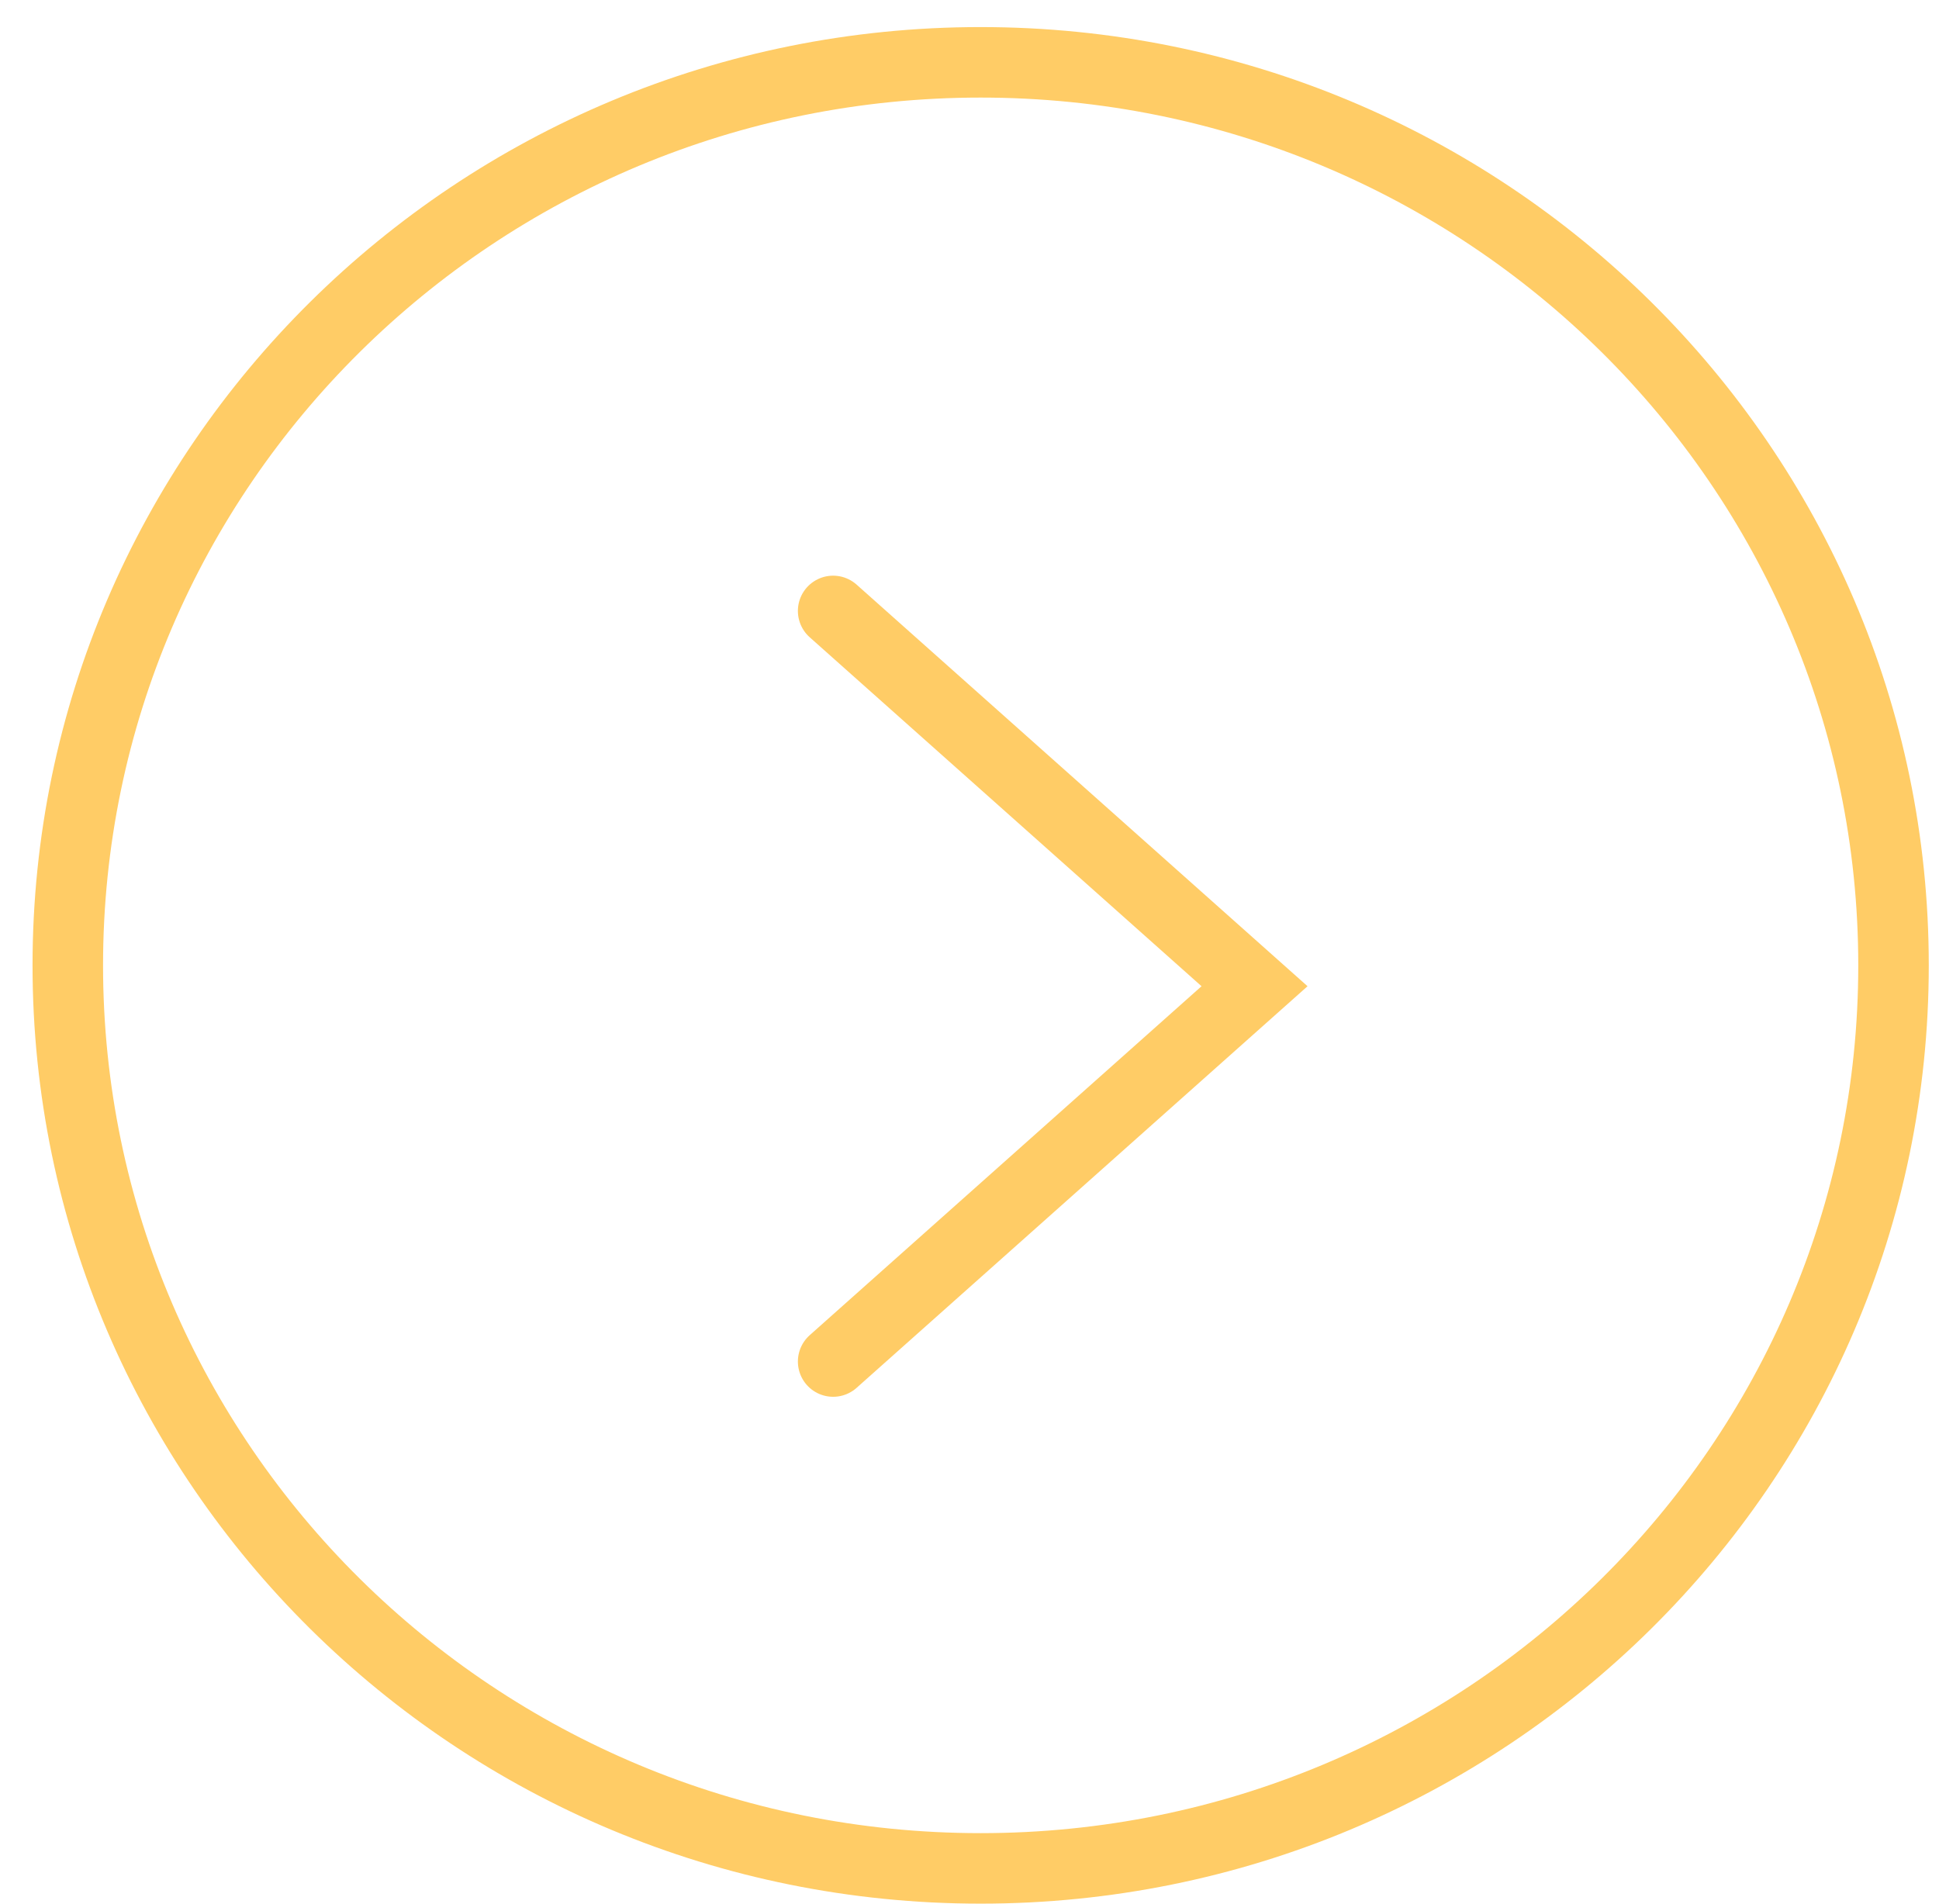
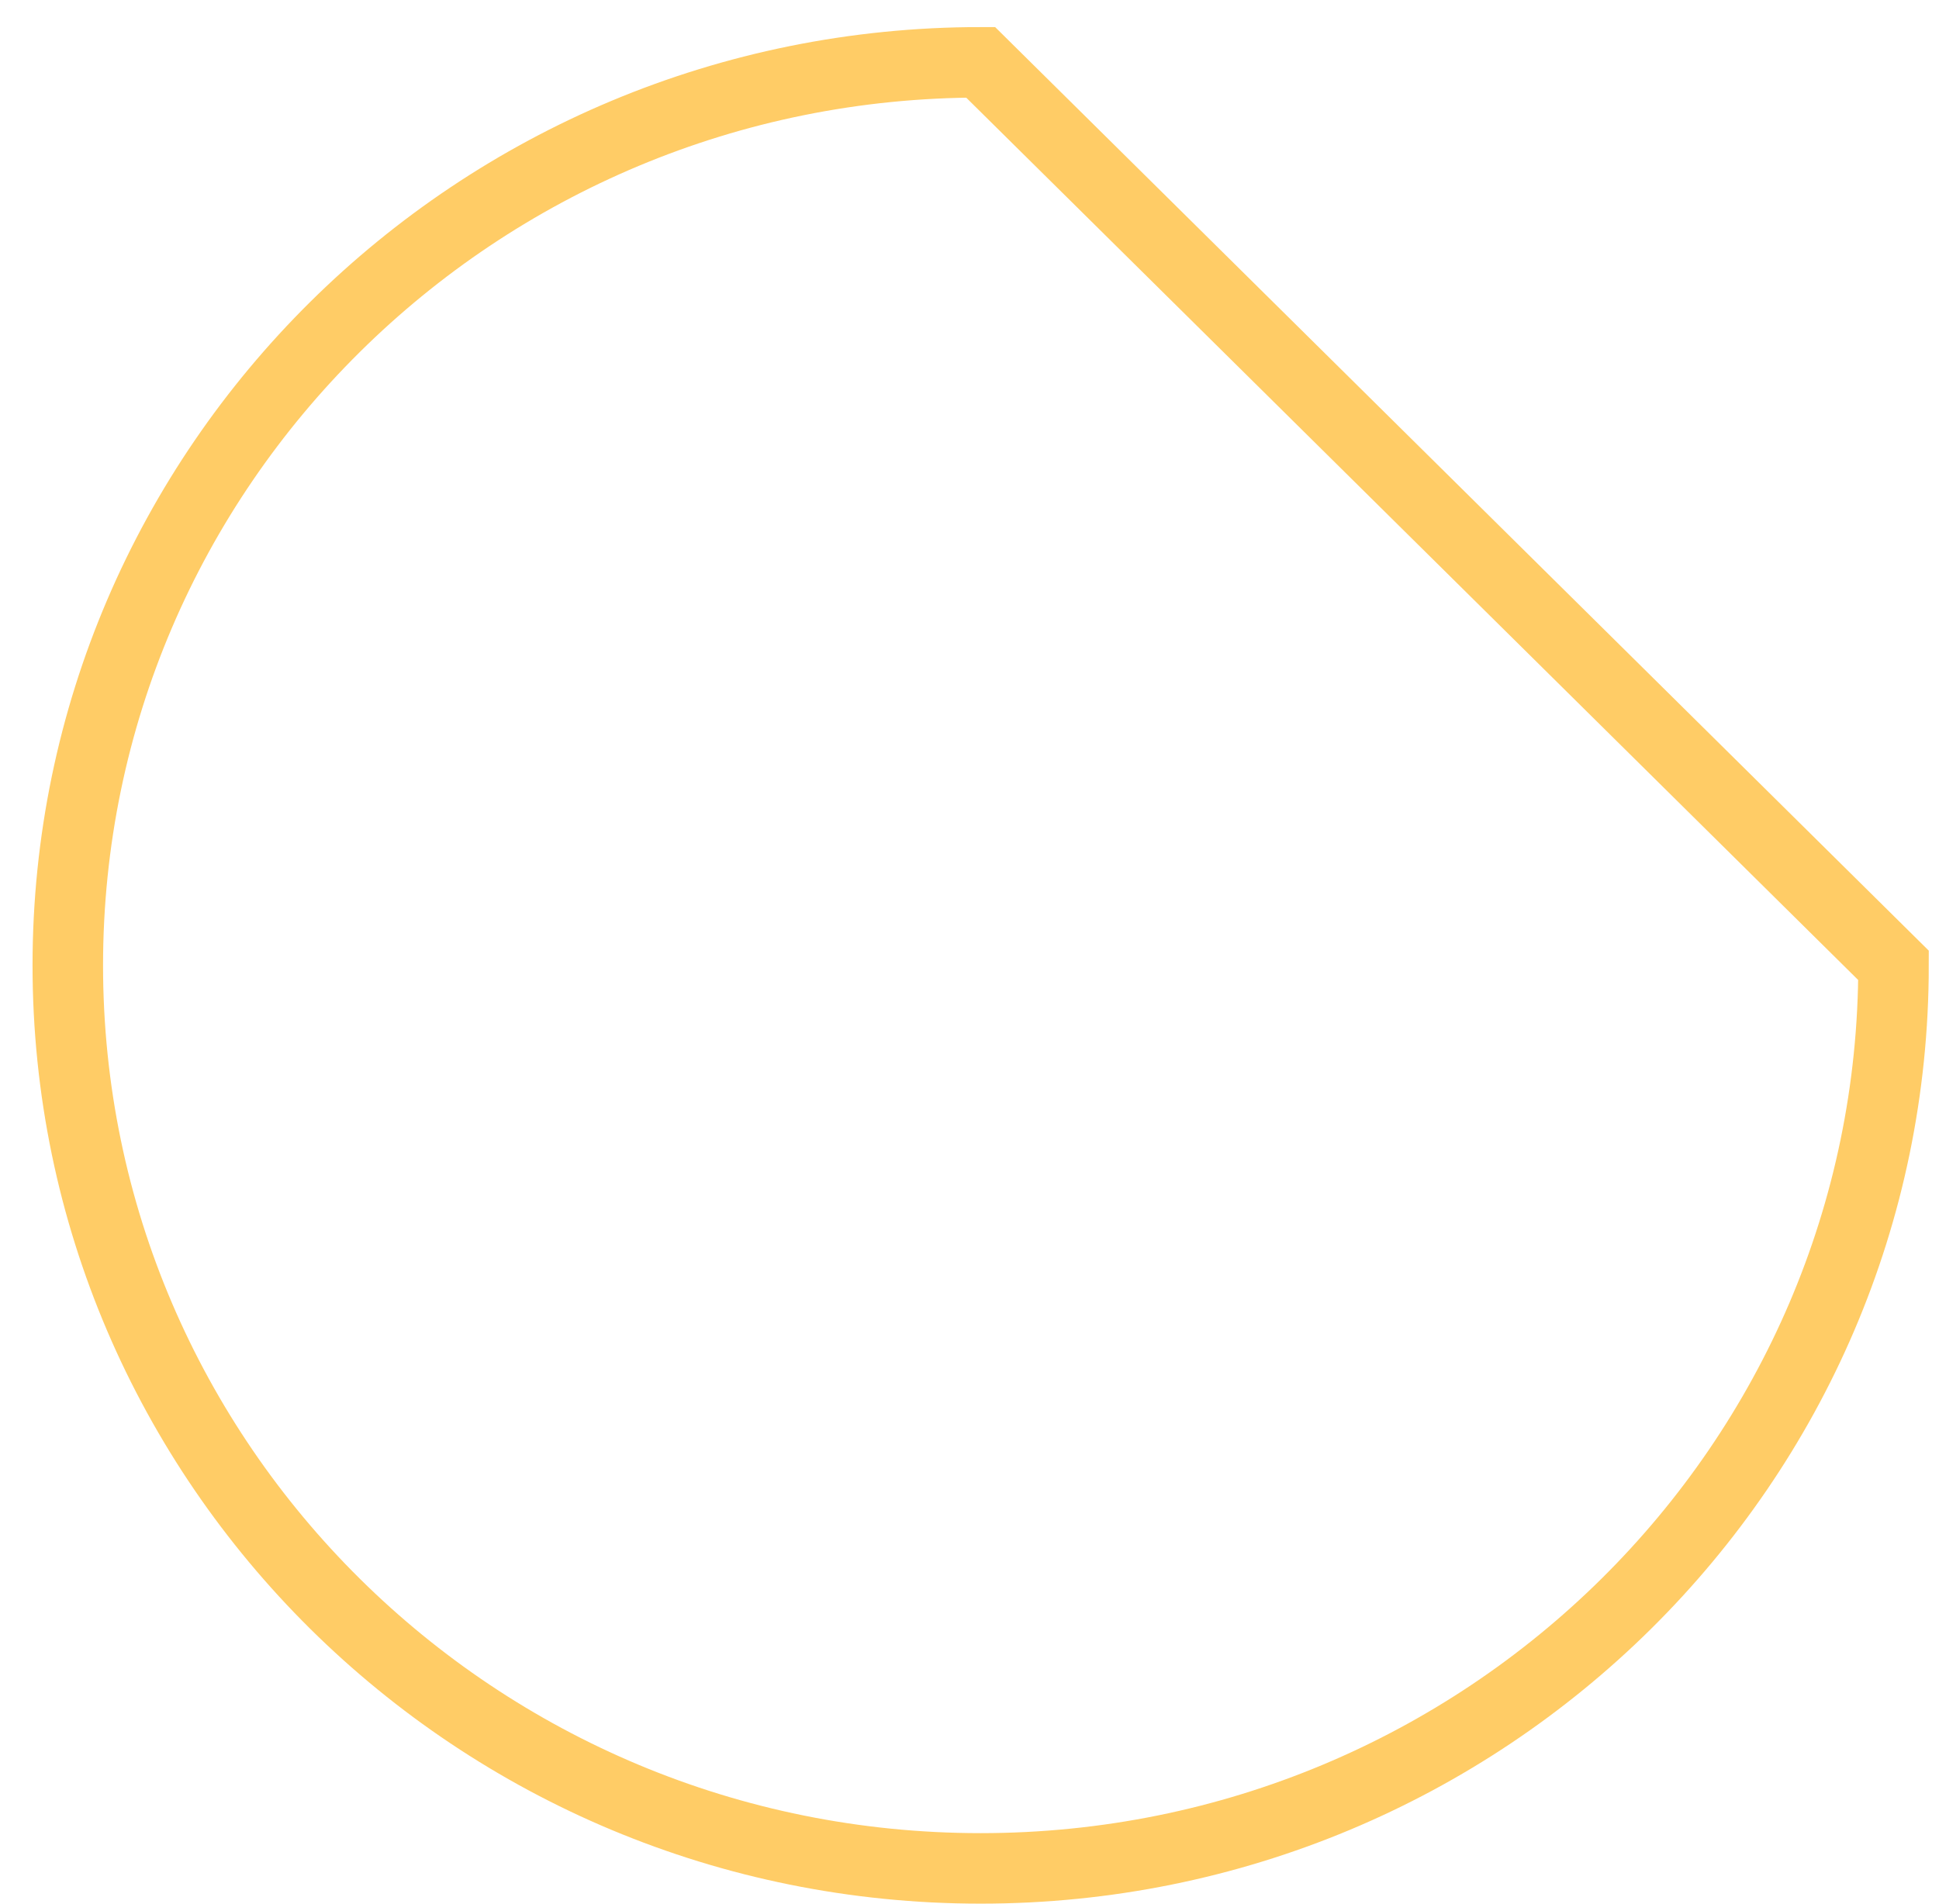
<svg xmlns="http://www.w3.org/2000/svg" width="55" height="54" viewBox="0 0 55 54" fill="none">
-   <path d="M53.71 27.384C53.71 41.522 42.127 53 27.816 53C13.506 53 1.923 41.522 1.923 27.384C1.923 13.247 13.506 1.768 27.816 1.768C42.127 1.768 53.71 13.247 53.71 27.384Z" stroke="#FFCC66" stroke-width="2" />
-   <path d="M23.632 38.622L35.585 27.976L23.632 17.33" stroke="#FFCC66" stroke-width="2" stroke-linecap="round" />
+   <path d="M53.71 27.384C53.71 41.522 42.127 53 27.816 53C13.506 53 1.923 41.522 1.923 27.384C1.923 13.247 13.506 1.768 27.816 1.768Z" stroke="#FFCC66" stroke-width="2" />
</svg>